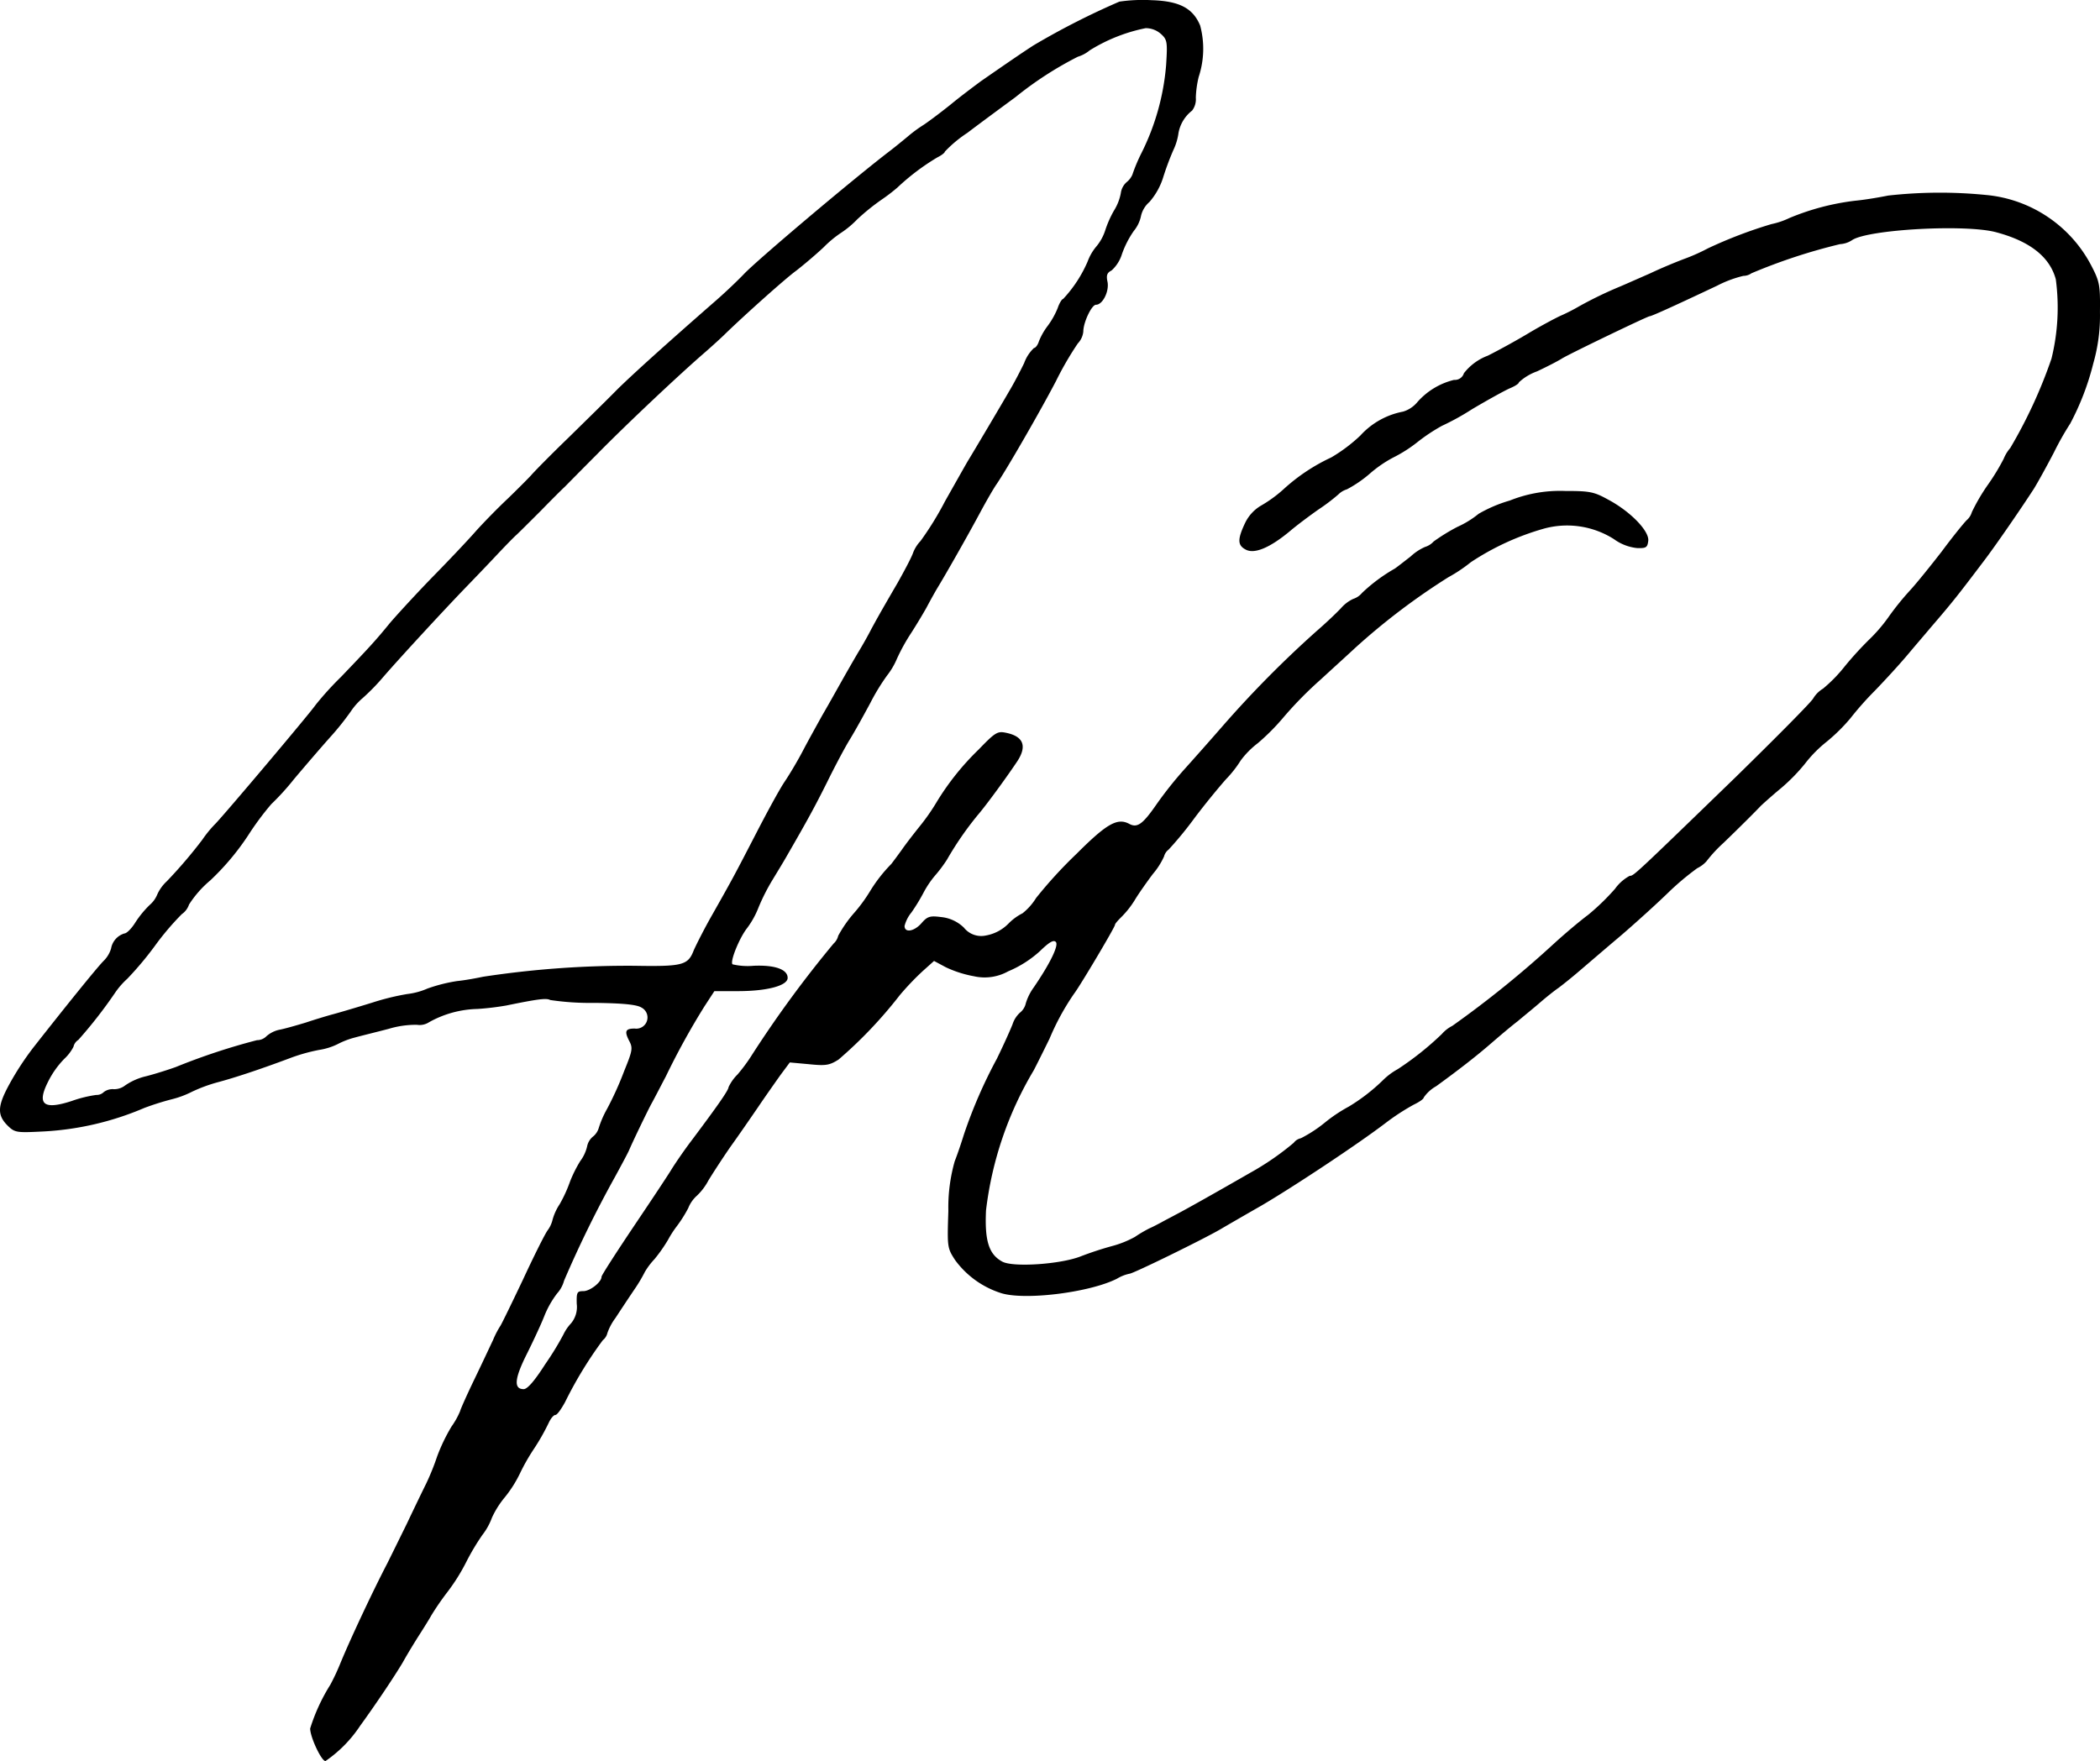
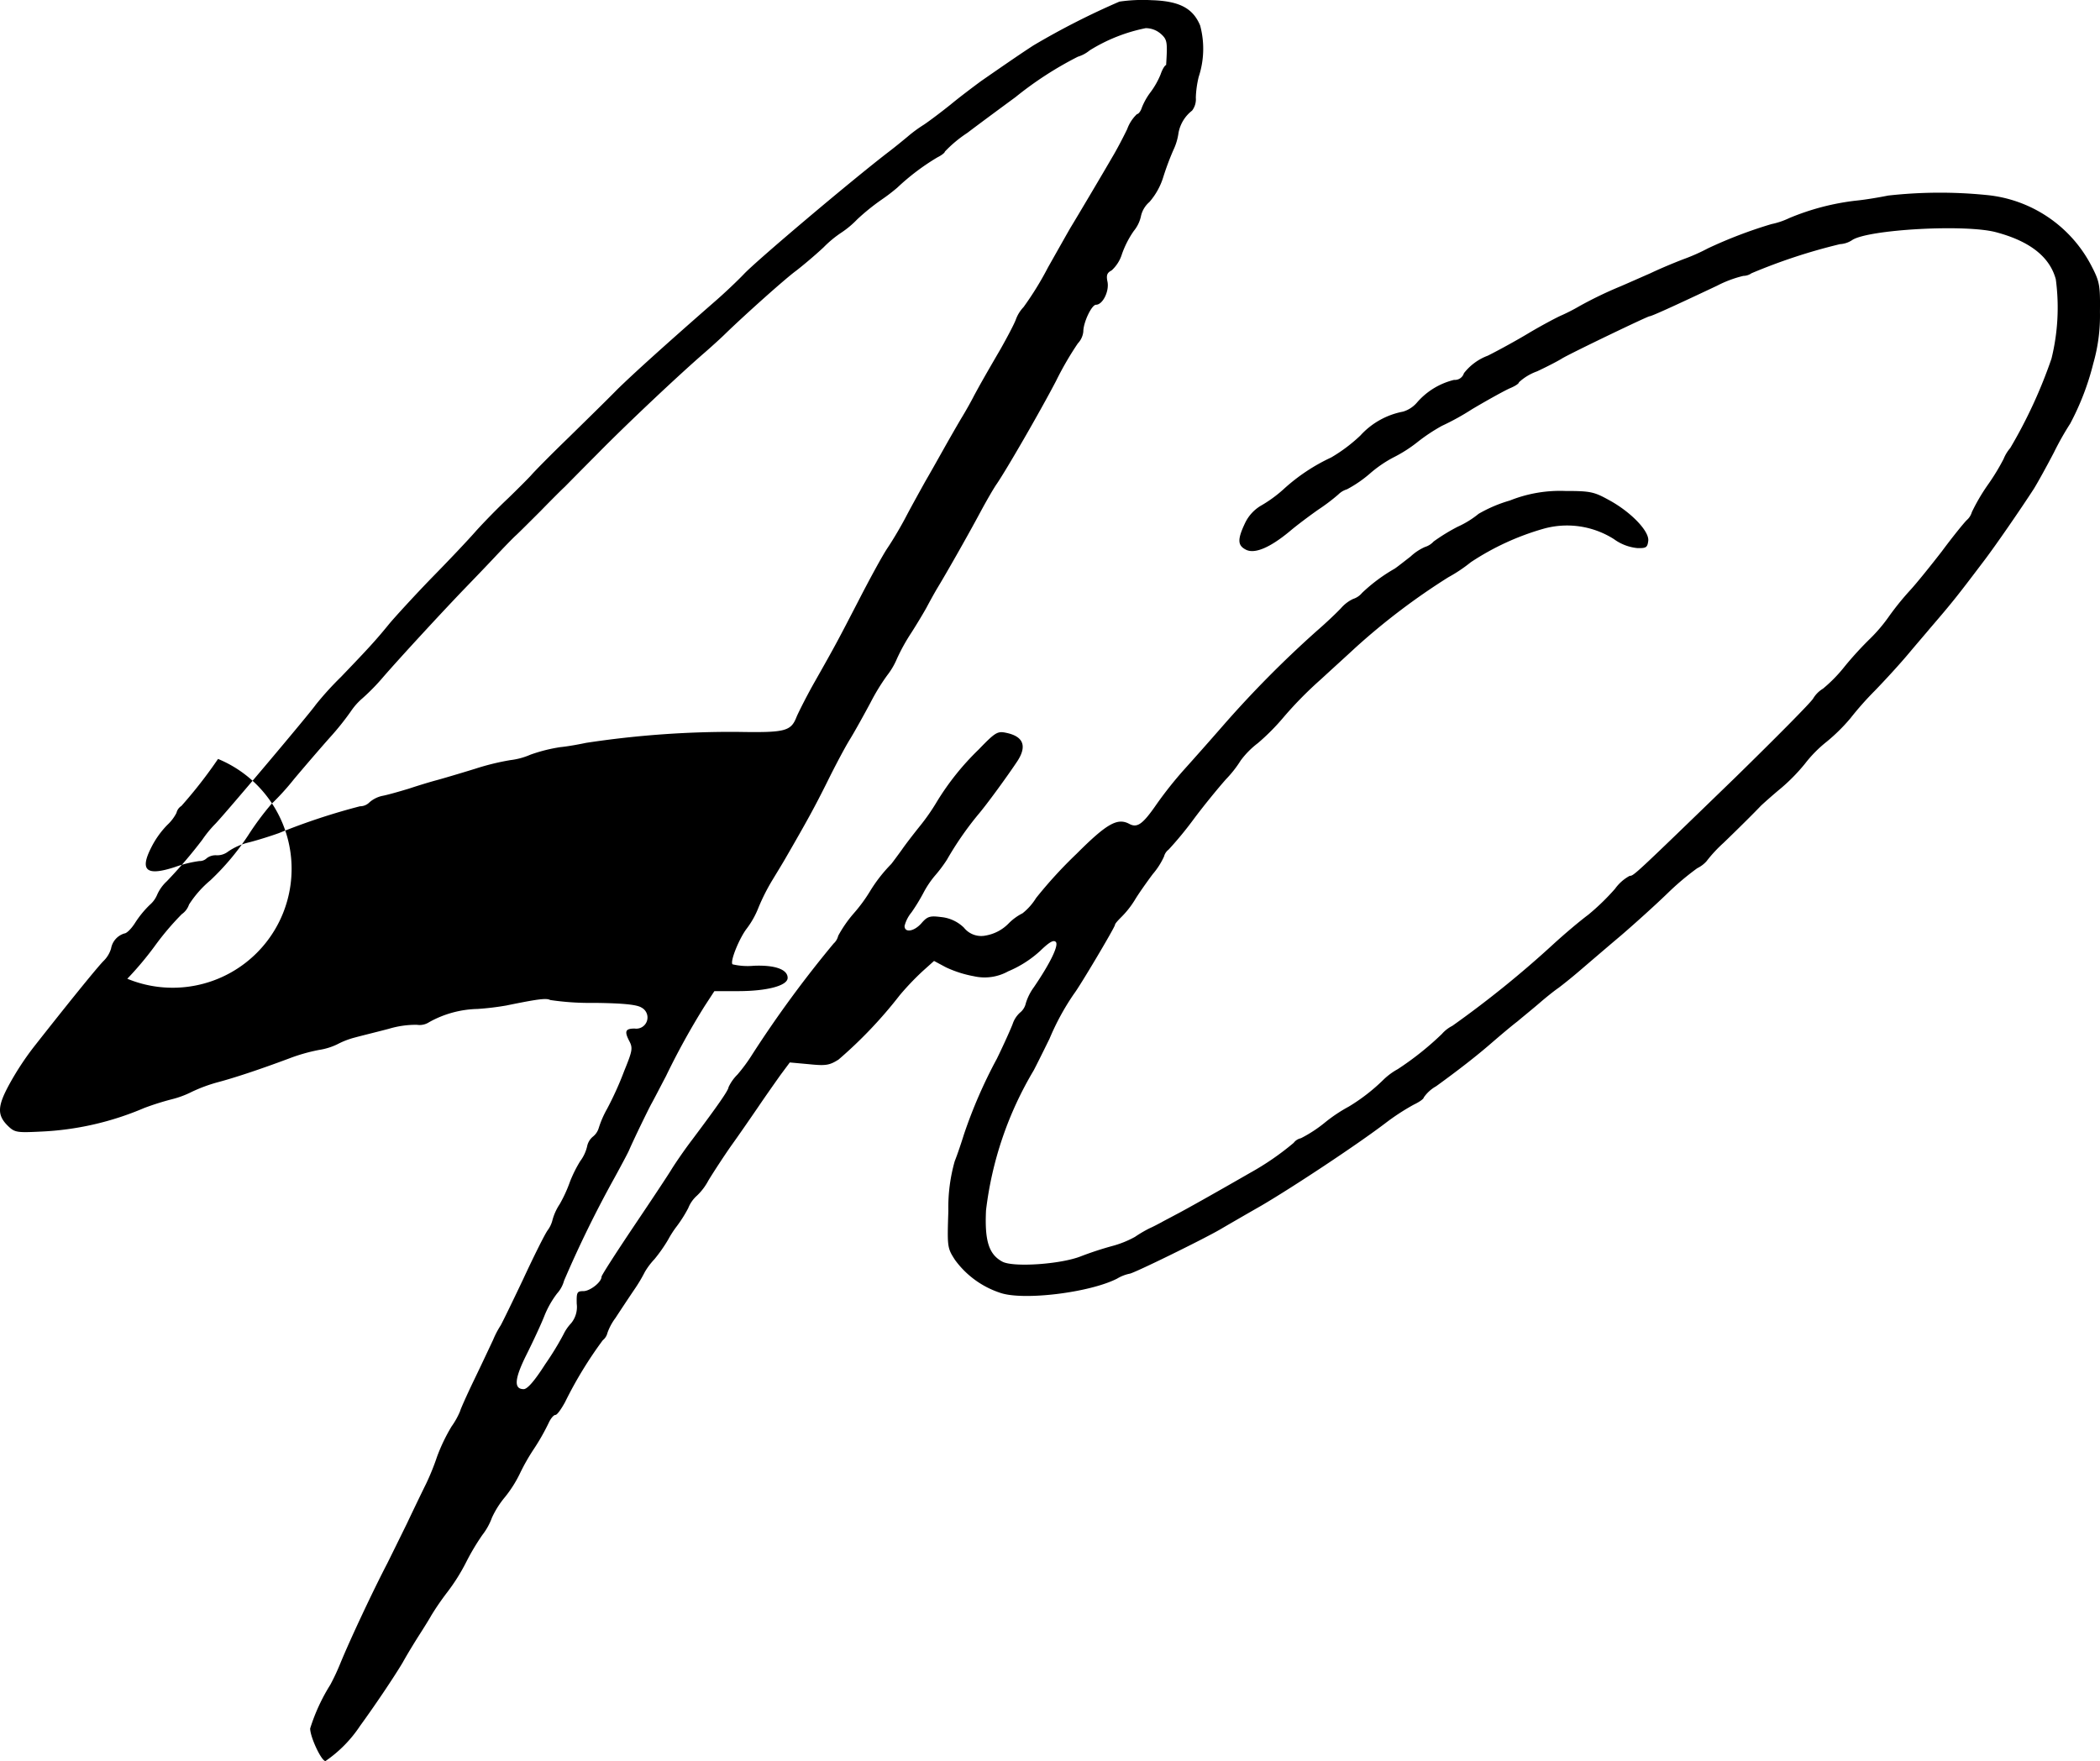
<svg xmlns="http://www.w3.org/2000/svg" width="153.403" height="128.687" viewBox="0 0 153.403 128.687">
-   <path id="Path_4593" data-name="Path 4593" d="M81.771.119a55.66,55.66,0,0,0-6.28,3.2c-.78.505-1.77,1.18-3.835,2.613-.569.422-1.581,1.18-2.213,1.707-.633.506-1.518,1.18-1.96,1.475a10,10,0,0,0-1.2.885c-.232.19-.843.7-1.37,1.1-2.718,2.087-9.651,7.945-10.579,8.935-.442.464-1.412,1.391-2.17,2.044-3.519,3.077-5.9,5.226-7.08,6.385-.7.717-2.318,2.3-3.582,3.541-1.265,1.222-2.487,2.465-2.719,2.74-.253.274-1.011,1.032-1.686,1.686-.7.654-1.728,1.707-2.318,2.36-.569.654-2.044,2.213-3.266,3.456-1.223,1.264-2.592,2.76-3.056,3.309-1.011,1.243-1.538,1.812-3.54,3.9A22.945,22.945,0,0,0,23.06,51.5c-.379.569-6.638,7.987-7.333,8.7a8.4,8.4,0,0,0-.949,1.159,34.779,34.779,0,0,1-2.592,3.034,2.976,2.976,0,0,0-.7.97,1.986,1.986,0,0,1-.548.758,7.349,7.349,0,0,0-1.054,1.286c-.273.442-.632.8-.8.8a1.4,1.4,0,0,0-.97,1.1,2.118,2.118,0,0,1-.568.927c-.527.548-2.656,3.182-5.121,6.322A20.96,20.96,0,0,0,.681,79.229C-.205,80.851-.226,81.5.617,82.305c.464.442.654.464,2.36.379a21.567,21.567,0,0,0,7.566-1.728,20.039,20.039,0,0,1,2-.632,6.956,6.956,0,0,0,1.475-.548,11.322,11.322,0,0,1,1.9-.7c1.18-.316,2.929-.886,5.183-1.728a12.941,12.941,0,0,1,2.213-.632,4.631,4.631,0,0,0,1.349-.422,5.916,5.916,0,0,1,1.265-.485c.463-.127,1.581-.4,2.465-.632a6.84,6.84,0,0,1,2.065-.295,1.269,1.269,0,0,0,.885-.19,7.582,7.582,0,0,1,3.541-.969,19.989,19.989,0,0,0,2.107-.253c2.36-.485,2.929-.548,3.2-.4a19.79,19.79,0,0,0,3.224.21c2.087.022,3.1.127,3.435.337a.817.817,0,0,1-.485,1.538c-.674,0-.759.19-.422.864.295.548.274.717-.337,2.213a23.95,23.95,0,0,1-1.264,2.8,7.175,7.175,0,0,0-.611,1.412,1.262,1.262,0,0,1-.422.611,1.235,1.235,0,0,0-.422.717,2.885,2.885,0,0,1-.505,1.074,9.613,9.613,0,0,0-.737,1.475,10.168,10.168,0,0,1-.759,1.664,3.95,3.95,0,0,0-.527,1.159,2.107,2.107,0,0,1-.359.759c-.21.295-1.011,1.9-1.791,3.583-.8,1.686-1.538,3.2-1.644,3.372a6.545,6.545,0,0,0-.548,1.054c-.19.4-.8,1.707-1.37,2.887s-1.032,2.233-1.032,2.3a5.7,5.7,0,0,1-.633,1.138,13.127,13.127,0,0,0-1.053,2.192,17.619,17.619,0,0,1-.8,1.981c-.21.422-.843,1.728-1.391,2.887-.569,1.159-1.222,2.487-1.454,2.95-1.011,1.939-2.677,5.479-3.414,7.27a16.154,16.154,0,0,1-.738,1.581,13.664,13.664,0,0,0-1.475,3.2c0,.632.822,2.381,1.117,2.381a9.38,9.38,0,0,0,2.529-2.571c1.074-1.475,2.465-3.541,3.118-4.637.337-.611.906-1.538,1.243-2.064s.717-1.138.843-1.37a19.507,19.507,0,0,1,1.159-1.686,14.14,14.14,0,0,0,1.391-2.213,16.857,16.857,0,0,1,1.18-1.981,4.637,4.637,0,0,0,.7-1.264,6.71,6.71,0,0,1,.949-1.5,8.9,8.9,0,0,0,1.074-1.686,14.967,14.967,0,0,1,1.011-1.791,15.964,15.964,0,0,0,1.117-1.96c.147-.316.359-.568.485-.568s.422-.422.7-.928a29.514,29.514,0,0,1,2.76-4.531.95.95,0,0,0,.337-.527,4.079,4.079,0,0,1,.59-1.1c.316-.485.928-1.412,1.37-2.065a11.272,11.272,0,0,0,.78-1.306,5.237,5.237,0,0,1,.7-.927,11.258,11.258,0,0,0,.99-1.412,7.592,7.592,0,0,1,.654-1.011,9.664,9.664,0,0,0,.822-1.307,2.4,2.4,0,0,1,.632-.906,4.3,4.3,0,0,0,.843-1.117c.359-.59,1.1-1.728,1.644-2.508.548-.759,1.432-2.044,1.981-2.845.527-.78,1.286-1.855,1.644-2.36l.674-.906,1.391.127c1.243.126,1.5.084,2.17-.337a32.32,32.32,0,0,0,4.468-4.7,19.843,19.843,0,0,1,1.686-1.77l.822-.737.864.463a8.268,8.268,0,0,0,2.044.654,3.542,3.542,0,0,0,2.508-.358,8.087,8.087,0,0,0,2.318-1.475c.674-.654.991-.843,1.159-.674.232.232-.379,1.517-1.6,3.309a3.9,3.9,0,0,0-.591,1.18A1.212,1.212,0,0,1,74.5,74a1.957,1.957,0,0,0-.527.822c-.084.232-.591,1.391-1.159,2.55a35.443,35.443,0,0,0-2.4,5.521c-.169.548-.464,1.433-.674,1.96a12.358,12.358,0,0,0-.464,3.624c-.084,2.634-.084,2.7.485,3.583a6.66,6.66,0,0,0,3.287,2.4c1.665.59,6.533,0,8.556-1.033a2.926,2.926,0,0,1,.906-.358c.253,0,5.374-2.508,6.638-3.246.464-.273,1.813-1.054,2.992-1.728,2.3-1.349,6.955-4.425,9.062-6.027a16.489,16.489,0,0,1,2.065-1.349c.4-.19.737-.422.737-.527a2.7,2.7,0,0,1,.906-.822c1.518-1.1,2.908-2.17,4.046-3.161.611-.527,1.454-1.243,1.9-1.581.421-.358,1.18-.969,1.664-1.391.464-.4,1.075-.885,1.328-1.053.253-.19.949-.738,1.559-1.265.591-.505,1.939-1.664,3.014-2.571,1.054-.906,2.592-2.3,3.392-3.077a19.662,19.662,0,0,1,2.171-1.833,2.2,2.2,0,0,0,.674-.506A10.129,10.129,0,0,1,125.9,61.59c1.16-1.117,2.382-2.339,2.719-2.7.084-.084.759-.7,1.518-1.328a13.542,13.542,0,0,0,1.707-1.749,9.276,9.276,0,0,1,1.6-1.623,13.17,13.17,0,0,0,1.728-1.707,23.2,23.2,0,0,1,1.77-2c.737-.759,1.876-2,2.508-2.76.654-.78,1.349-1.581,1.518-1.791,1.686-1.96,2-2.361,4.024-5.037.843-1.117,2.614-3.688,3.583-5.184.274-.442.927-1.623,1.454-2.634a21.186,21.186,0,0,1,1.2-2.128,19.273,19.273,0,0,0,1.686-4.4,12.655,12.655,0,0,0,.485-3.751c.022-1.939-.021-2.213-.611-3.35a9.669,9.669,0,0,0-7.692-5.2,34.066,34.066,0,0,0-7.165.041c-.527.106-1.6.3-2.424.379a17.92,17.92,0,0,0-4.8,1.265,5.687,5.687,0,0,1-1.306.442,33.17,33.17,0,0,0-4.636,1.77,14.061,14.061,0,0,1-1.581.716c-.632.232-1.813.717-2.613,1.1-.822.359-1.813.8-2.213.969a29.073,29.073,0,0,0-2.972,1.433,13.945,13.945,0,0,1-1.264.654c-.4.168-1.455.737-2.319,1.243-.864.527-2.276,1.306-3.119,1.728a3.969,3.969,0,0,0-1.749,1.285.686.686,0,0,1-.717.485,5.2,5.2,0,0,0-2.718,1.665,2.154,2.154,0,0,1-1.011.654,5.629,5.629,0,0,0-3.119,1.749,11.646,11.646,0,0,1-2.128,1.6,13.719,13.719,0,0,0-3.478,2.318,9.537,9.537,0,0,1-1.686,1.223A2.966,2.966,0,0,0,90.959,38.2c-.569,1.2-.569,1.644.042,1.959.632.338,1.749-.126,3.2-1.327.569-.485,1.538-1.2,2.107-1.6a13.985,13.985,0,0,0,1.454-1.1,1.508,1.508,0,0,1,.633-.379,8.978,8.978,0,0,0,1.686-1.159,8.926,8.926,0,0,1,1.686-1.159,10.186,10.186,0,0,0,1.812-1.159,13.214,13.214,0,0,1,1.75-1.159,18.392,18.392,0,0,0,2.213-1.223c1.137-.674,2.36-1.349,2.74-1.517.358-.148.674-.337.674-.443a3.86,3.86,0,0,1,1.327-.8c.717-.337,1.538-.759,1.834-.949.674-.4,6.237-3.077,6.385-3.077.127,0,1.5-.611,4.932-2.233a8.422,8.422,0,0,1,1.918-.717,1.038,1.038,0,0,0,.59-.19,41.585,41.585,0,0,1,6.47-2.129,1.768,1.768,0,0,0,.885-.295c1.159-.78,8.324-1.18,10.537-.569,2.445.654,3.9,1.792,4.341,3.435a15.574,15.574,0,0,1-.316,5.795,35.422,35.422,0,0,1-3.014,6.533,2.887,2.887,0,0,0-.485.8,16.1,16.1,0,0,1-1.159,1.9,14.137,14.137,0,0,0-1.159,1.982,1.23,1.23,0,0,1-.379.59c-.211.21-1.033,1.222-1.813,2.276-.8,1.033-1.833,2.318-2.318,2.845a20.211,20.211,0,0,0-1.538,1.9,11.665,11.665,0,0,1-1.349,1.6,25.265,25.265,0,0,0-1.876,2.044,10.782,10.782,0,0,1-1.6,1.644,2.1,2.1,0,0,0-.717.717c-.147.273-2.7,2.845-5.648,5.732-7.46,7.228-7.46,7.228-7.755,7.228a3.167,3.167,0,0,0-1.074.949,16.832,16.832,0,0,1-1.96,1.9c-.654.485-1.791,1.454-2.55,2.15a75.37,75.37,0,0,1-7.375,5.964,2.517,2.517,0,0,0-.759.59,21.977,21.977,0,0,1-3.224,2.571,4.841,4.841,0,0,0-1.054.78,13.679,13.679,0,0,1-2.529,1.96A11.169,11.169,0,0,0,96.8,82.01a9.754,9.754,0,0,1-1.77,1.159.889.889,0,0,0-.527.337A20.022,20.022,0,0,1,91.317,85.7c-2.381,1.37-4.741,2.7-5.395,3.035-.422.231-.927.485-1.1.59-.168.084-.548.295-.843.422a9.435,9.435,0,0,0-1.074.632,7.375,7.375,0,0,1-1.687.674,24.1,24.1,0,0,0-2.3.759c-1.475.568-4.889.8-5.69.379-.99-.527-1.306-1.517-1.2-3.751a25.912,25.912,0,0,1,3.478-10.22c.126-.232.653-1.286,1.159-2.318a18.084,18.084,0,0,1,1.791-3.288c.4-.505,2.992-4.868,2.992-5.036,0-.084.211-.316.443-.548a6.7,6.7,0,0,0,.99-1.243c.274-.463.886-1.327,1.328-1.918a5.411,5.411,0,0,0,.822-1.285.916.916,0,0,1,.337-.506,26.344,26.344,0,0,0,1.791-2.17c.78-1.054,1.876-2.381,2.4-2.972a8.313,8.313,0,0,0,1.074-1.369A6.29,6.29,0,0,1,91.886,54.3a16.213,16.213,0,0,0,1.9-1.918,28.215,28.215,0,0,1,2.7-2.74c1.054-.969,2.191-2,2.508-2.3a48.769,48.769,0,0,1,6.806-5.163,11.114,11.114,0,0,0,1.644-1.1,19.072,19.072,0,0,1,5.31-2.445,6.381,6.381,0,0,1,5.142.759,3.477,3.477,0,0,0,1.686.653c.674.022.759-.042.822-.527.084-.717-1.306-2.149-2.929-3.013-1.032-.569-1.327-.632-3.14-.632a9.883,9.883,0,0,0-4.046.7,10.131,10.131,0,0,0-2.276.969,6.906,6.906,0,0,1-1.538.949,13.834,13.834,0,0,0-1.749,1.074,1.407,1.407,0,0,1-.632.4,3.738,3.738,0,0,0-1.054.7c-.464.358-.969.759-1.159.885a12.267,12.267,0,0,0-2.382,1.77,1.407,1.407,0,0,1-.653.442,2.685,2.685,0,0,0-.886.674c-.358.379-1.137,1.117-1.749,1.644a78.359,78.359,0,0,0-6.828,6.891c-.991,1.138-2.3,2.613-2.908,3.287a28.513,28.513,0,0,0-1.96,2.466c-1.033,1.5-1.433,1.791-2.023,1.475-.864-.463-1.644-.021-3.856,2.192a32.524,32.524,0,0,0-2.951,3.224,4.313,4.313,0,0,1-.99,1.117,3.885,3.885,0,0,0-1.033.759,3.063,3.063,0,0,1-1.644.864,1.609,1.609,0,0,1-1.6-.569,2.771,2.771,0,0,0-1.686-.78c-.8-.105-.991-.042-1.412.442-.527.611-1.243.737-1.243.21a2.541,2.541,0,0,1,.506-.99,13.943,13.943,0,0,0,.864-1.412,6.962,6.962,0,0,1,.843-1.264,10.142,10.142,0,0,0,.886-1.18,23.719,23.719,0,0,1,2.255-3.266c.653-.759,2.213-2.909,2.908-3.962.7-1.1.4-1.791-.864-2.044-.611-.127-.78-.022-1.981,1.222a19.214,19.214,0,0,0-3.055,3.814,15.181,15.181,0,0,1-1.265,1.813c-.422.527-1.011,1.286-1.286,1.686-.273.379-.632.864-.78,1.054a11.007,11.007,0,0,0-1.559,2,11.385,11.385,0,0,1-1.159,1.581,9.136,9.136,0,0,0-1.159,1.664,1.106,1.106,0,0,1-.337.569,83.034,83.034,0,0,0-5.922,8.071,12.412,12.412,0,0,1-1.1,1.5,3.2,3.2,0,0,0-.654.927c0,.211-.759,1.306-2.655,3.836-.611.8-1.264,1.77-1.5,2.15-.211.358-1.454,2.233-2.761,4.173-1.285,1.917-2.36,3.582-2.36,3.687,0,.4-.843,1.054-1.327,1.054-.464,0-.506.084-.485.927A1.865,1.865,0,0,1,41.71,96.7a3.2,3.2,0,0,0-.548.8,21.151,21.151,0,0,1-1.327,2.17q-1.169,1.833-1.581,1.833c-.737,0-.674-.759.21-2.528.464-.928,1.054-2.192,1.286-2.782a6.957,6.957,0,0,1,.949-1.686,2.262,2.262,0,0,0,.505-.928,82.689,82.689,0,0,1,3.709-7.565c.506-.927.991-1.833,1.054-2,.3-.7,1.349-2.866,1.623-3.372.169-.295.632-1.2,1.054-2a53.8,53.8,0,0,1,2.824-5.121l.717-1.1h1.728c2.128,0,3.624-.4,3.624-.969,0-.611-.906-.949-2.465-.885a4.843,4.843,0,0,1-1.56-.105c-.21-.19.506-1.939,1.054-2.634a6.391,6.391,0,0,0,.843-1.518,14.806,14.806,0,0,1,1.011-2c.358-.591.822-1.349,1.011-1.686,1.559-2.7,2.065-3.625,2.992-5.479.569-1.159,1.328-2.592,1.686-3.161.359-.59,1.012-1.77,1.475-2.634a15.346,15.346,0,0,1,1.222-2,5.338,5.338,0,0,0,.717-1.223,14.112,14.112,0,0,1,1.054-1.9c.379-.591.885-1.433,1.117-1.855.211-.4.548-1.011.759-1.369.569-.928,2.192-3.773,3.14-5.543.464-.864,1.011-1.812,1.223-2.107.717-1.054,3.119-5.206,4.319-7.5a23.323,23.323,0,0,1,1.6-2.761,1.467,1.467,0,0,0,.4-.864c0-.674.611-1.96.927-1.96.485,0,.97-.969.843-1.664-.105-.485-.042-.674.295-.843a2.668,2.668,0,0,0,.759-1.2,7.043,7.043,0,0,1,.864-1.686,2.519,2.519,0,0,0,.527-1.1,1.9,1.9,0,0,1,.611-1.012,5.022,5.022,0,0,0,.991-1.749,20.089,20.089,0,0,1,.759-2.044,4.224,4.224,0,0,0,.379-1.265,2.67,2.67,0,0,1,.99-1.622,1.366,1.366,0,0,0,.274-.949,7.328,7.328,0,0,1,.21-1.518,6.555,6.555,0,0,0,.106-3.751C87.145.6,86.154.077,84.131.014a11.78,11.78,0,0,0-2.36.105m3.034,2.36c.464.422.485.59.379,2.276a17.524,17.524,0,0,1-1.791,6.407,12.321,12.321,0,0,0-.674,1.6,1.41,1.41,0,0,1-.422.548,1.3,1.3,0,0,0-.422.8,3.674,3.674,0,0,1-.505,1.286,7.693,7.693,0,0,0-.633,1.432,3.521,3.521,0,0,1-.632,1.16,3.651,3.651,0,0,0-.653,1.117,9.462,9.462,0,0,1-1.792,2.74c-.084,0-.273.295-.4.674a5.905,5.905,0,0,1-.737,1.306,4.782,4.782,0,0,0-.632,1.117c-.084.274-.253.485-.359.485a2.839,2.839,0,0,0-.717,1.1c-.295.611-.78,1.538-1.1,2.065-.569.991-2.656,4.51-2.993,5.057-.105.169-.864,1.518-1.686,2.972a22.987,22.987,0,0,1-1.791,2.908,2.6,2.6,0,0,0-.569.928c-.147.379-.653,1.327-1.117,2.149-1.412,2.424-1.56,2.719-1.918,3.372-.168.337-.59,1.1-.949,1.686-.337.569-.927,1.6-1.306,2.276s-.969,1.728-1.327,2.339c-.337.611-.949,1.707-1.349,2.466-.379.737-1.012,1.812-1.412,2.4-.379.569-1.306,2.276-2.086,3.793-1.56,3.013-1.644,3.182-3.182,5.9-.591,1.033-1.18,2.213-1.349,2.592-.422,1.1-.8,1.2-4.362,1.138a70.478,70.478,0,0,0-11.021.8c-.4.084-1.265.253-1.9.316a11.72,11.72,0,0,0-2.17.548,5.189,5.189,0,0,1-1.475.4,18.03,18.03,0,0,0-2.571.632c-1.159.358-2.445.737-2.845.843s-1.306.379-2,.611c-.7.211-1.581.464-1.939.527a2.114,2.114,0,0,0-.927.464.969.969,0,0,1-.7.295,47.081,47.081,0,0,0-5.922,1.96c-.464.168-1.433.485-2.17.674a4.472,4.472,0,0,0-1.538.674,1.3,1.3,0,0,1-.843.273,1.067,1.067,0,0,0-.717.211.736.736,0,0,1-.548.21,9.045,9.045,0,0,0-1.791.442c-2.065.674-2.571.253-1.728-1.412a6.581,6.581,0,0,1,1.18-1.665,3.193,3.193,0,0,0,.674-.885.809.809,0,0,1,.359-.506,33.8,33.8,0,0,0,2.677-3.435A5.7,5.7,0,0,1,9.3,71.516a24.16,24.16,0,0,0,2-2.382,20.116,20.116,0,0,1,1.981-2.339,1.385,1.385,0,0,0,.527-.7,7.748,7.748,0,0,1,1.559-1.77,18.509,18.509,0,0,0,2.761-3.287,20.763,20.763,0,0,1,1.686-2.276,18.512,18.512,0,0,0,1.664-1.833c.78-.927,1.96-2.3,2.614-3.034a19.868,19.868,0,0,0,1.538-1.918,4.731,4.731,0,0,1,.864-.969,15.727,15.727,0,0,0,1.517-1.559c1.264-1.454,4.278-4.72,5.816-6.322.632-.653,1.686-1.749,2.339-2.445.632-.674,1.327-1.39,1.517-1.559s1.011-.991,1.813-1.791c.8-.822,1.581-1.6,1.749-1.75.147-.147,1.223-1.243,2.4-2.423,2.107-2.15,6.069-5.879,7.882-7.439.527-.463,1.18-1.054,1.475-1.349,1.391-1.349,4.4-4.046,5.163-4.594.464-.359,1.37-1.117,2-1.707A8.121,8.121,0,0,1,61.456,17a6.882,6.882,0,0,0,1.16-.969,15.98,15.98,0,0,1,1.77-1.433,13.445,13.445,0,0,0,1.159-.885A16.76,16.76,0,0,1,68.473,11.5c.3-.148.548-.337.548-.422a9.222,9.222,0,0,1,1.644-1.37c.885-.674,2.487-1.854,3.519-2.613a25.75,25.75,0,0,1,4.552-2.95,2.5,2.5,0,0,0,.864-.464,12.319,12.319,0,0,1,4.088-1.623,1.676,1.676,0,0,1,1.117.422" transform="translate(0 0)" />
+   <path id="Path_4593" data-name="Path 4593" d="M81.771.119a55.66,55.66,0,0,0-6.28,3.2c-.78.505-1.77,1.18-3.835,2.613-.569.422-1.581,1.18-2.213,1.707-.633.506-1.518,1.18-1.96,1.475a10,10,0,0,0-1.2.885c-.232.19-.843.7-1.37,1.1-2.718,2.087-9.651,7.945-10.579,8.935-.442.464-1.412,1.391-2.17,2.044-3.519,3.077-5.9,5.226-7.08,6.385-.7.717-2.318,2.3-3.582,3.541-1.265,1.222-2.487,2.465-2.719,2.74-.253.274-1.011,1.032-1.686,1.686-.7.654-1.728,1.707-2.318,2.36-.569.654-2.044,2.213-3.266,3.456-1.223,1.264-2.592,2.76-3.056,3.309-1.011,1.243-1.538,1.812-3.54,3.9A22.945,22.945,0,0,0,23.06,51.5c-.379.569-6.638,7.987-7.333,8.7a8.4,8.4,0,0,0-.949,1.159,34.779,34.779,0,0,1-2.592,3.034,2.976,2.976,0,0,0-.7.97,1.986,1.986,0,0,1-.548.758,7.349,7.349,0,0,0-1.054,1.286c-.273.442-.632.8-.8.8a1.4,1.4,0,0,0-.97,1.1,2.118,2.118,0,0,1-.568.927c-.527.548-2.656,3.182-5.121,6.322A20.96,20.96,0,0,0,.681,79.229C-.205,80.851-.226,81.5.617,82.305c.464.442.654.464,2.36.379a21.567,21.567,0,0,0,7.566-1.728,20.039,20.039,0,0,1,2-.632,6.956,6.956,0,0,0,1.475-.548,11.322,11.322,0,0,1,1.9-.7c1.18-.316,2.929-.886,5.183-1.728a12.941,12.941,0,0,1,2.213-.632,4.631,4.631,0,0,0,1.349-.422,5.916,5.916,0,0,1,1.265-.485c.463-.127,1.581-.4,2.465-.632a6.84,6.84,0,0,1,2.065-.295,1.269,1.269,0,0,0,.885-.19,7.582,7.582,0,0,1,3.541-.969,19.989,19.989,0,0,0,2.107-.253c2.36-.485,2.929-.548,3.2-.4a19.79,19.79,0,0,0,3.224.21c2.087.022,3.1.127,3.435.337a.817.817,0,0,1-.485,1.538c-.674,0-.759.19-.422.864.295.548.274.717-.337,2.213a23.95,23.95,0,0,1-1.264,2.8,7.175,7.175,0,0,0-.611,1.412,1.262,1.262,0,0,1-.422.611,1.235,1.235,0,0,0-.422.717,2.885,2.885,0,0,1-.505,1.074,9.613,9.613,0,0,0-.737,1.475,10.168,10.168,0,0,1-.759,1.664,3.95,3.95,0,0,0-.527,1.159,2.107,2.107,0,0,1-.359.759c-.21.295-1.011,1.9-1.791,3.583-.8,1.686-1.538,3.2-1.644,3.372a6.545,6.545,0,0,0-.548,1.054c-.19.4-.8,1.707-1.37,2.887s-1.032,2.233-1.032,2.3a5.7,5.7,0,0,1-.633,1.138,13.127,13.127,0,0,0-1.053,2.192,17.619,17.619,0,0,1-.8,1.981c-.21.422-.843,1.728-1.391,2.887-.569,1.159-1.222,2.487-1.454,2.95-1.011,1.939-2.677,5.479-3.414,7.27a16.154,16.154,0,0,1-.738,1.581,13.664,13.664,0,0,0-1.475,3.2c0,.632.822,2.381,1.117,2.381a9.38,9.38,0,0,0,2.529-2.571c1.074-1.475,2.465-3.541,3.118-4.637.337-.611.906-1.538,1.243-2.064s.717-1.138.843-1.37a19.507,19.507,0,0,1,1.159-1.686,14.14,14.14,0,0,0,1.391-2.213,16.857,16.857,0,0,1,1.18-1.981,4.637,4.637,0,0,0,.7-1.264,6.71,6.71,0,0,1,.949-1.5,8.9,8.9,0,0,0,1.074-1.686,14.967,14.967,0,0,1,1.011-1.791,15.964,15.964,0,0,0,1.117-1.96c.147-.316.359-.568.485-.568s.422-.422.7-.928a29.514,29.514,0,0,1,2.76-4.531.95.95,0,0,0,.337-.527,4.079,4.079,0,0,1,.59-1.1c.316-.485.928-1.412,1.37-2.065a11.272,11.272,0,0,0,.78-1.306,5.237,5.237,0,0,1,.7-.927,11.258,11.258,0,0,0,.99-1.412,7.592,7.592,0,0,1,.654-1.011,9.664,9.664,0,0,0,.822-1.307,2.4,2.4,0,0,1,.632-.906,4.3,4.3,0,0,0,.843-1.117c.359-.59,1.1-1.728,1.644-2.508.548-.759,1.432-2.044,1.981-2.845.527-.78,1.286-1.855,1.644-2.36l.674-.906,1.391.127c1.243.126,1.5.084,2.17-.337a32.32,32.32,0,0,0,4.468-4.7,19.843,19.843,0,0,1,1.686-1.77l.822-.737.864.463a8.268,8.268,0,0,0,2.044.654,3.542,3.542,0,0,0,2.508-.358,8.087,8.087,0,0,0,2.318-1.475c.674-.654.991-.843,1.159-.674.232.232-.379,1.517-1.6,3.309a3.9,3.9,0,0,0-.591,1.18A1.212,1.212,0,0,1,74.5,74a1.957,1.957,0,0,0-.527.822c-.084.232-.591,1.391-1.159,2.55a35.443,35.443,0,0,0-2.4,5.521c-.169.548-.464,1.433-.674,1.96a12.358,12.358,0,0,0-.464,3.624c-.084,2.634-.084,2.7.485,3.583a6.66,6.66,0,0,0,3.287,2.4c1.665.59,6.533,0,8.556-1.033a2.926,2.926,0,0,1,.906-.358c.253,0,5.374-2.508,6.638-3.246.464-.273,1.813-1.054,2.992-1.728,2.3-1.349,6.955-4.425,9.062-6.027a16.489,16.489,0,0,1,2.065-1.349c.4-.19.737-.422.737-.527a2.7,2.7,0,0,1,.906-.822c1.518-1.1,2.908-2.17,4.046-3.161.611-.527,1.454-1.243,1.9-1.581.421-.358,1.18-.969,1.664-1.391.464-.4,1.075-.885,1.328-1.053.253-.19.949-.738,1.559-1.265.591-.505,1.939-1.664,3.014-2.571,1.054-.906,2.592-2.3,3.392-3.077a19.662,19.662,0,0,1,2.171-1.833,2.2,2.2,0,0,0,.674-.506A10.129,10.129,0,0,1,125.9,61.59c1.16-1.117,2.382-2.339,2.719-2.7.084-.084.759-.7,1.518-1.328a13.542,13.542,0,0,0,1.707-1.749,9.276,9.276,0,0,1,1.6-1.623,13.17,13.17,0,0,0,1.728-1.707,23.2,23.2,0,0,1,1.77-2c.737-.759,1.876-2,2.508-2.76.654-.78,1.349-1.581,1.518-1.791,1.686-1.96,2-2.361,4.024-5.037.843-1.117,2.614-3.688,3.583-5.184.274-.442.927-1.623,1.454-2.634a21.186,21.186,0,0,1,1.2-2.128,19.273,19.273,0,0,0,1.686-4.4,12.655,12.655,0,0,0,.485-3.751c.022-1.939-.021-2.213-.611-3.35a9.669,9.669,0,0,0-7.692-5.2,34.066,34.066,0,0,0-7.165.041c-.527.106-1.6.3-2.424.379a17.92,17.92,0,0,0-4.8,1.265,5.687,5.687,0,0,1-1.306.442,33.17,33.17,0,0,0-4.636,1.77,14.061,14.061,0,0,1-1.581.716c-.632.232-1.813.717-2.613,1.1-.822.359-1.813.8-2.213.969a29.073,29.073,0,0,0-2.972,1.433,13.945,13.945,0,0,1-1.264.654c-.4.168-1.455.737-2.319,1.243-.864.527-2.276,1.306-3.119,1.728a3.969,3.969,0,0,0-1.749,1.285.686.686,0,0,1-.717.485,5.2,5.2,0,0,0-2.718,1.665,2.154,2.154,0,0,1-1.011.654,5.629,5.629,0,0,0-3.119,1.749,11.646,11.646,0,0,1-2.128,1.6,13.719,13.719,0,0,0-3.478,2.318,9.537,9.537,0,0,1-1.686,1.223A2.966,2.966,0,0,0,90.959,38.2c-.569,1.2-.569,1.644.042,1.959.632.338,1.749-.126,3.2-1.327.569-.485,1.538-1.2,2.107-1.6a13.985,13.985,0,0,0,1.454-1.1,1.508,1.508,0,0,1,.633-.379,8.978,8.978,0,0,0,1.686-1.159,8.926,8.926,0,0,1,1.686-1.159,10.186,10.186,0,0,0,1.812-1.159,13.214,13.214,0,0,1,1.75-1.159,18.392,18.392,0,0,0,2.213-1.223c1.137-.674,2.36-1.349,2.74-1.517.358-.148.674-.337.674-.443a3.86,3.86,0,0,1,1.327-.8c.717-.337,1.538-.759,1.834-.949.674-.4,6.237-3.077,6.385-3.077.127,0,1.5-.611,4.932-2.233a8.422,8.422,0,0,1,1.918-.717,1.038,1.038,0,0,0,.59-.19,41.585,41.585,0,0,1,6.47-2.129,1.768,1.768,0,0,0,.885-.295c1.159-.78,8.324-1.18,10.537-.569,2.445.654,3.9,1.792,4.341,3.435a15.574,15.574,0,0,1-.316,5.795,35.422,35.422,0,0,1-3.014,6.533,2.887,2.887,0,0,0-.485.8,16.1,16.1,0,0,1-1.159,1.9,14.137,14.137,0,0,0-1.159,1.982,1.23,1.23,0,0,1-.379.59c-.211.21-1.033,1.222-1.813,2.276-.8,1.033-1.833,2.318-2.318,2.845a20.211,20.211,0,0,0-1.538,1.9,11.665,11.665,0,0,1-1.349,1.6,25.265,25.265,0,0,0-1.876,2.044,10.782,10.782,0,0,1-1.6,1.644,2.1,2.1,0,0,0-.717.717c-.147.273-2.7,2.845-5.648,5.732-7.46,7.228-7.46,7.228-7.755,7.228a3.167,3.167,0,0,0-1.074.949,16.832,16.832,0,0,1-1.96,1.9c-.654.485-1.791,1.454-2.55,2.15a75.37,75.37,0,0,1-7.375,5.964,2.517,2.517,0,0,0-.759.59,21.977,21.977,0,0,1-3.224,2.571,4.841,4.841,0,0,0-1.054.78,13.679,13.679,0,0,1-2.529,1.96A11.169,11.169,0,0,0,96.8,82.01a9.754,9.754,0,0,1-1.77,1.159.889.889,0,0,0-.527.337A20.022,20.022,0,0,1,91.317,85.7c-2.381,1.37-4.741,2.7-5.395,3.035-.422.231-.927.485-1.1.59-.168.084-.548.295-.843.422a9.435,9.435,0,0,0-1.074.632,7.375,7.375,0,0,1-1.687.674,24.1,24.1,0,0,0-2.3.759c-1.475.568-4.889.8-5.69.379-.99-.527-1.306-1.517-1.2-3.751a25.912,25.912,0,0,1,3.478-10.22c.126-.232.653-1.286,1.159-2.318a18.084,18.084,0,0,1,1.791-3.288c.4-.505,2.992-4.868,2.992-5.036,0-.084.211-.316.443-.548a6.7,6.7,0,0,0,.99-1.243c.274-.463.886-1.327,1.328-1.918a5.411,5.411,0,0,0,.822-1.285.916.916,0,0,1,.337-.506,26.344,26.344,0,0,0,1.791-2.17c.78-1.054,1.876-2.381,2.4-2.972a8.313,8.313,0,0,0,1.074-1.369A6.29,6.29,0,0,1,91.886,54.3a16.213,16.213,0,0,0,1.9-1.918,28.215,28.215,0,0,1,2.7-2.74c1.054-.969,2.191-2,2.508-2.3a48.769,48.769,0,0,1,6.806-5.163,11.114,11.114,0,0,0,1.644-1.1,19.072,19.072,0,0,1,5.31-2.445,6.381,6.381,0,0,1,5.142.759,3.477,3.477,0,0,0,1.686.653c.674.022.759-.042.822-.527.084-.717-1.306-2.149-2.929-3.013-1.032-.569-1.327-.632-3.14-.632a9.883,9.883,0,0,0-4.046.7,10.131,10.131,0,0,0-2.276.969,6.906,6.906,0,0,1-1.538.949,13.834,13.834,0,0,0-1.749,1.074,1.407,1.407,0,0,1-.632.4,3.738,3.738,0,0,0-1.054.7c-.464.358-.969.759-1.159.885a12.267,12.267,0,0,0-2.382,1.77,1.407,1.407,0,0,1-.653.442,2.685,2.685,0,0,0-.886.674c-.358.379-1.137,1.117-1.749,1.644a78.359,78.359,0,0,0-6.828,6.891c-.991,1.138-2.3,2.613-2.908,3.287a28.513,28.513,0,0,0-1.96,2.466c-1.033,1.5-1.433,1.791-2.023,1.475-.864-.463-1.644-.021-3.856,2.192a32.524,32.524,0,0,0-2.951,3.224,4.313,4.313,0,0,1-.99,1.117,3.885,3.885,0,0,0-1.033.759,3.063,3.063,0,0,1-1.644.864,1.609,1.609,0,0,1-1.6-.569,2.771,2.771,0,0,0-1.686-.78c-.8-.105-.991-.042-1.412.442-.527.611-1.243.737-1.243.21a2.541,2.541,0,0,1,.506-.99,13.943,13.943,0,0,0,.864-1.412,6.962,6.962,0,0,1,.843-1.264,10.142,10.142,0,0,0,.886-1.18,23.719,23.719,0,0,1,2.255-3.266c.653-.759,2.213-2.909,2.908-3.962.7-1.1.4-1.791-.864-2.044-.611-.127-.78-.022-1.981,1.222a19.214,19.214,0,0,0-3.055,3.814,15.181,15.181,0,0,1-1.265,1.813c-.422.527-1.011,1.286-1.286,1.686-.273.379-.632.864-.78,1.054a11.007,11.007,0,0,0-1.559,2,11.385,11.385,0,0,1-1.159,1.581,9.136,9.136,0,0,0-1.159,1.664,1.106,1.106,0,0,1-.337.569,83.034,83.034,0,0,0-5.922,8.071,12.412,12.412,0,0,1-1.1,1.5,3.2,3.2,0,0,0-.654.927c0,.211-.759,1.306-2.655,3.836-.611.8-1.264,1.77-1.5,2.15-.211.358-1.454,2.233-2.761,4.173-1.285,1.917-2.36,3.582-2.36,3.687,0,.4-.843,1.054-1.327,1.054-.464,0-.506.084-.485.927A1.865,1.865,0,0,1,41.71,96.7a3.2,3.2,0,0,0-.548.8,21.151,21.151,0,0,1-1.327,2.17q-1.169,1.833-1.581,1.833c-.737,0-.674-.759.21-2.528.464-.928,1.054-2.192,1.286-2.782a6.957,6.957,0,0,1,.949-1.686,2.262,2.262,0,0,0,.505-.928,82.689,82.689,0,0,1,3.709-7.565c.506-.927.991-1.833,1.054-2,.3-.7,1.349-2.866,1.623-3.372.169-.295.632-1.2,1.054-2a53.8,53.8,0,0,1,2.824-5.121l.717-1.1h1.728c2.128,0,3.624-.4,3.624-.969,0-.611-.906-.949-2.465-.885a4.843,4.843,0,0,1-1.56-.105c-.21-.19.506-1.939,1.054-2.634a6.391,6.391,0,0,0,.843-1.518,14.806,14.806,0,0,1,1.011-2c.358-.591.822-1.349,1.011-1.686,1.559-2.7,2.065-3.625,2.992-5.479.569-1.159,1.328-2.592,1.686-3.161.359-.59,1.012-1.77,1.475-2.634a15.346,15.346,0,0,1,1.222-2,5.338,5.338,0,0,0,.717-1.223,14.112,14.112,0,0,1,1.054-1.9c.379-.591.885-1.433,1.117-1.855.211-.4.548-1.011.759-1.369.569-.928,2.192-3.773,3.14-5.543.464-.864,1.011-1.812,1.223-2.107.717-1.054,3.119-5.206,4.319-7.5a23.323,23.323,0,0,1,1.6-2.761,1.467,1.467,0,0,0,.4-.864c0-.674.611-1.96.927-1.96.485,0,.97-.969.843-1.664-.105-.485-.042-.674.295-.843a2.668,2.668,0,0,0,.759-1.2,7.043,7.043,0,0,1,.864-1.686,2.519,2.519,0,0,0,.527-1.1,1.9,1.9,0,0,1,.611-1.012,5.022,5.022,0,0,0,.991-1.749,20.089,20.089,0,0,1,.759-2.044,4.224,4.224,0,0,0,.379-1.265,2.67,2.67,0,0,1,.99-1.622,1.366,1.366,0,0,0,.274-.949,7.328,7.328,0,0,1,.21-1.518,6.555,6.555,0,0,0,.106-3.751C87.145.6,86.154.077,84.131.014a11.78,11.78,0,0,0-2.36.105m3.034,2.36c.464.422.485.59.379,2.276c-.084,0-.273.295-.4.674a5.905,5.905,0,0,1-.737,1.306,4.782,4.782,0,0,0-.632,1.117c-.084.274-.253.485-.359.485a2.839,2.839,0,0,0-.717,1.1c-.295.611-.78,1.538-1.1,2.065-.569.991-2.656,4.51-2.993,5.057-.105.169-.864,1.518-1.686,2.972a22.987,22.987,0,0,1-1.791,2.908,2.6,2.6,0,0,0-.569.928c-.147.379-.653,1.327-1.117,2.149-1.412,2.424-1.56,2.719-1.918,3.372-.168.337-.59,1.1-.949,1.686-.337.569-.927,1.6-1.306,2.276s-.969,1.728-1.327,2.339c-.337.611-.949,1.707-1.349,2.466-.379.737-1.012,1.812-1.412,2.4-.379.569-1.306,2.276-2.086,3.793-1.56,3.013-1.644,3.182-3.182,5.9-.591,1.033-1.18,2.213-1.349,2.592-.422,1.1-.8,1.2-4.362,1.138a70.478,70.478,0,0,0-11.021.8c-.4.084-1.265.253-1.9.316a11.72,11.72,0,0,0-2.17.548,5.189,5.189,0,0,1-1.475.4,18.03,18.03,0,0,0-2.571.632c-1.159.358-2.445.737-2.845.843s-1.306.379-2,.611c-.7.211-1.581.464-1.939.527a2.114,2.114,0,0,0-.927.464.969.969,0,0,1-.7.295,47.081,47.081,0,0,0-5.922,1.96c-.464.168-1.433.485-2.17.674a4.472,4.472,0,0,0-1.538.674,1.3,1.3,0,0,1-.843.273,1.067,1.067,0,0,0-.717.211.736.736,0,0,1-.548.21,9.045,9.045,0,0,0-1.791.442c-2.065.674-2.571.253-1.728-1.412a6.581,6.581,0,0,1,1.18-1.665,3.193,3.193,0,0,0,.674-.885.809.809,0,0,1,.359-.506,33.8,33.8,0,0,0,2.677-3.435A5.7,5.7,0,0,1,9.3,71.516a24.16,24.16,0,0,0,2-2.382,20.116,20.116,0,0,1,1.981-2.339,1.385,1.385,0,0,0,.527-.7,7.748,7.748,0,0,1,1.559-1.77,18.509,18.509,0,0,0,2.761-3.287,20.763,20.763,0,0,1,1.686-2.276,18.512,18.512,0,0,0,1.664-1.833c.78-.927,1.96-2.3,2.614-3.034a19.868,19.868,0,0,0,1.538-1.918,4.731,4.731,0,0,1,.864-.969,15.727,15.727,0,0,0,1.517-1.559c1.264-1.454,4.278-4.72,5.816-6.322.632-.653,1.686-1.749,2.339-2.445.632-.674,1.327-1.39,1.517-1.559s1.011-.991,1.813-1.791c.8-.822,1.581-1.6,1.749-1.75.147-.147,1.223-1.243,2.4-2.423,2.107-2.15,6.069-5.879,7.882-7.439.527-.463,1.18-1.054,1.475-1.349,1.391-1.349,4.4-4.046,5.163-4.594.464-.359,1.37-1.117,2-1.707A8.121,8.121,0,0,1,61.456,17a6.882,6.882,0,0,0,1.16-.969,15.98,15.98,0,0,1,1.77-1.433,13.445,13.445,0,0,0,1.159-.885A16.76,16.76,0,0,1,68.473,11.5c.3-.148.548-.337.548-.422a9.222,9.222,0,0,1,1.644-1.37c.885-.674,2.487-1.854,3.519-2.613a25.75,25.75,0,0,1,4.552-2.95,2.5,2.5,0,0,0,.864-.464,12.319,12.319,0,0,1,4.088-1.623,1.676,1.676,0,0,1,1.117.422" transform="translate(0 0)" />
</svg>